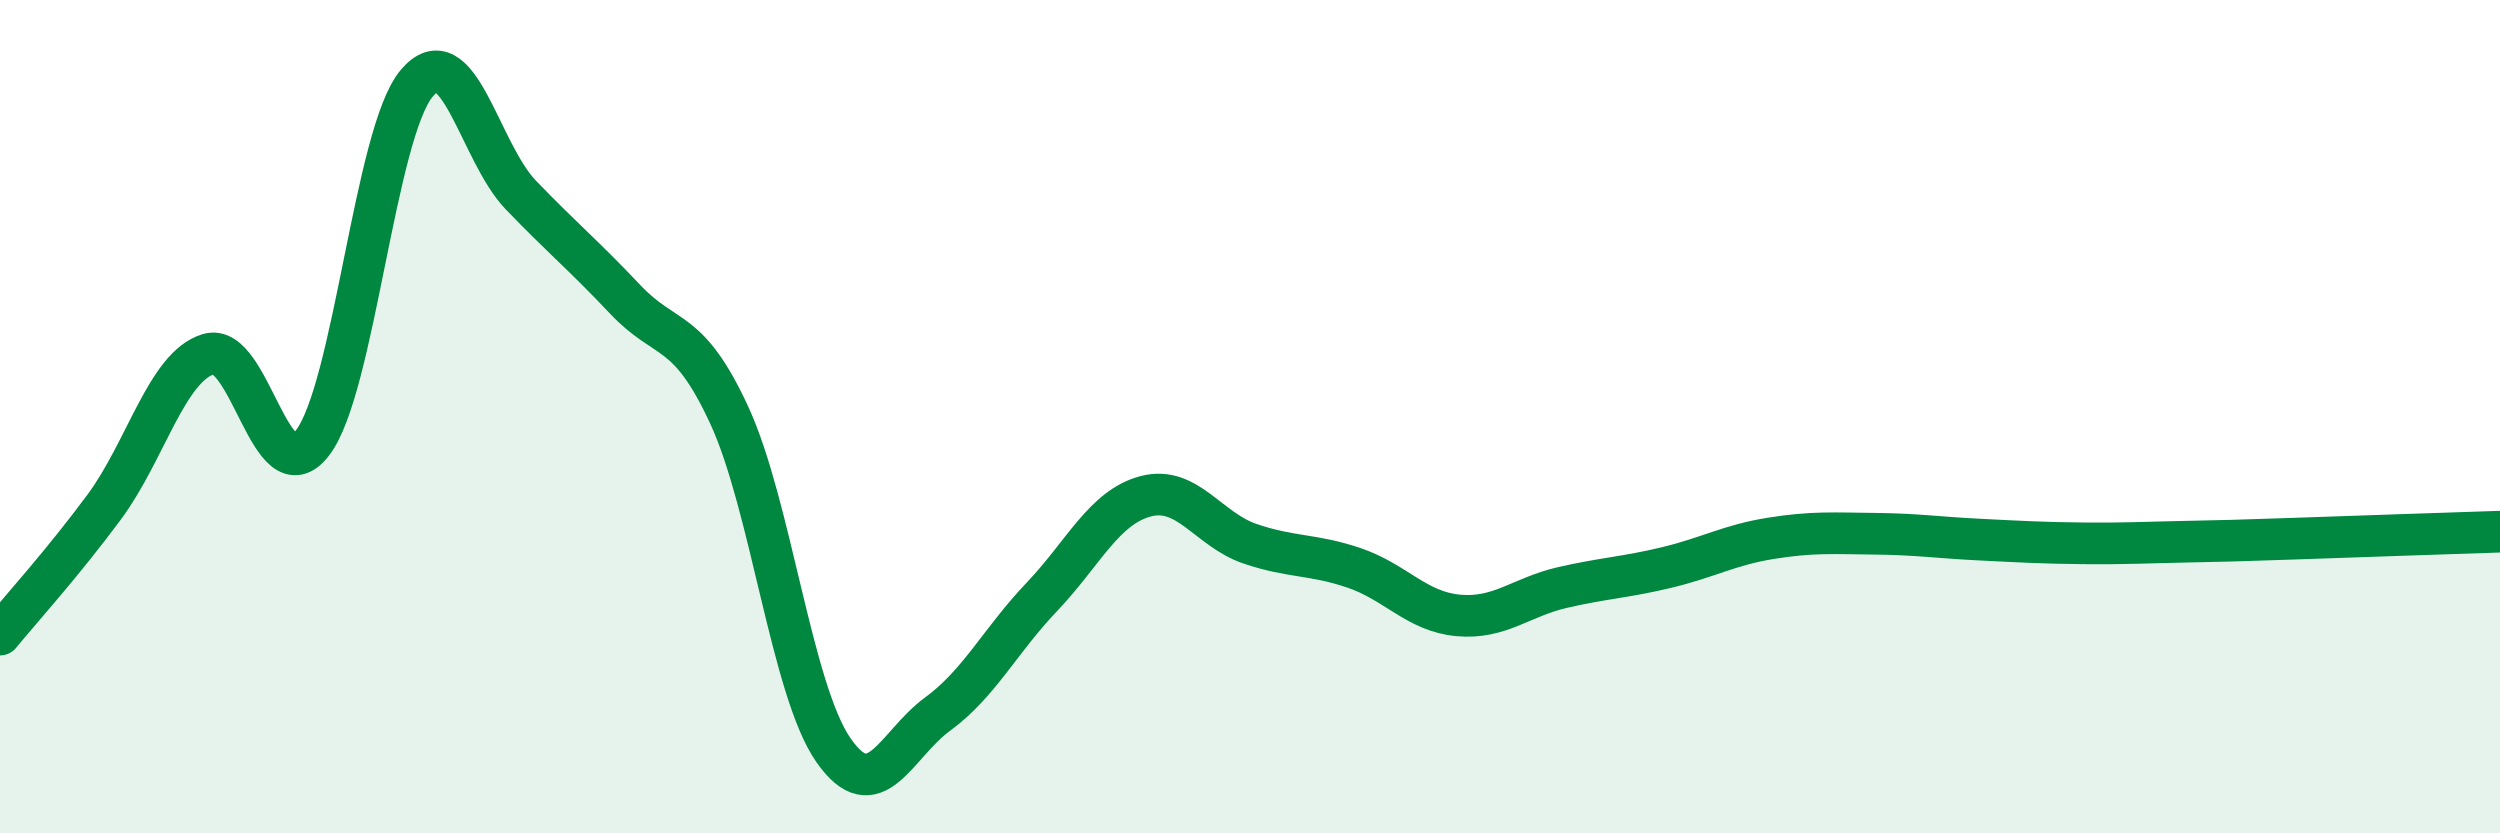
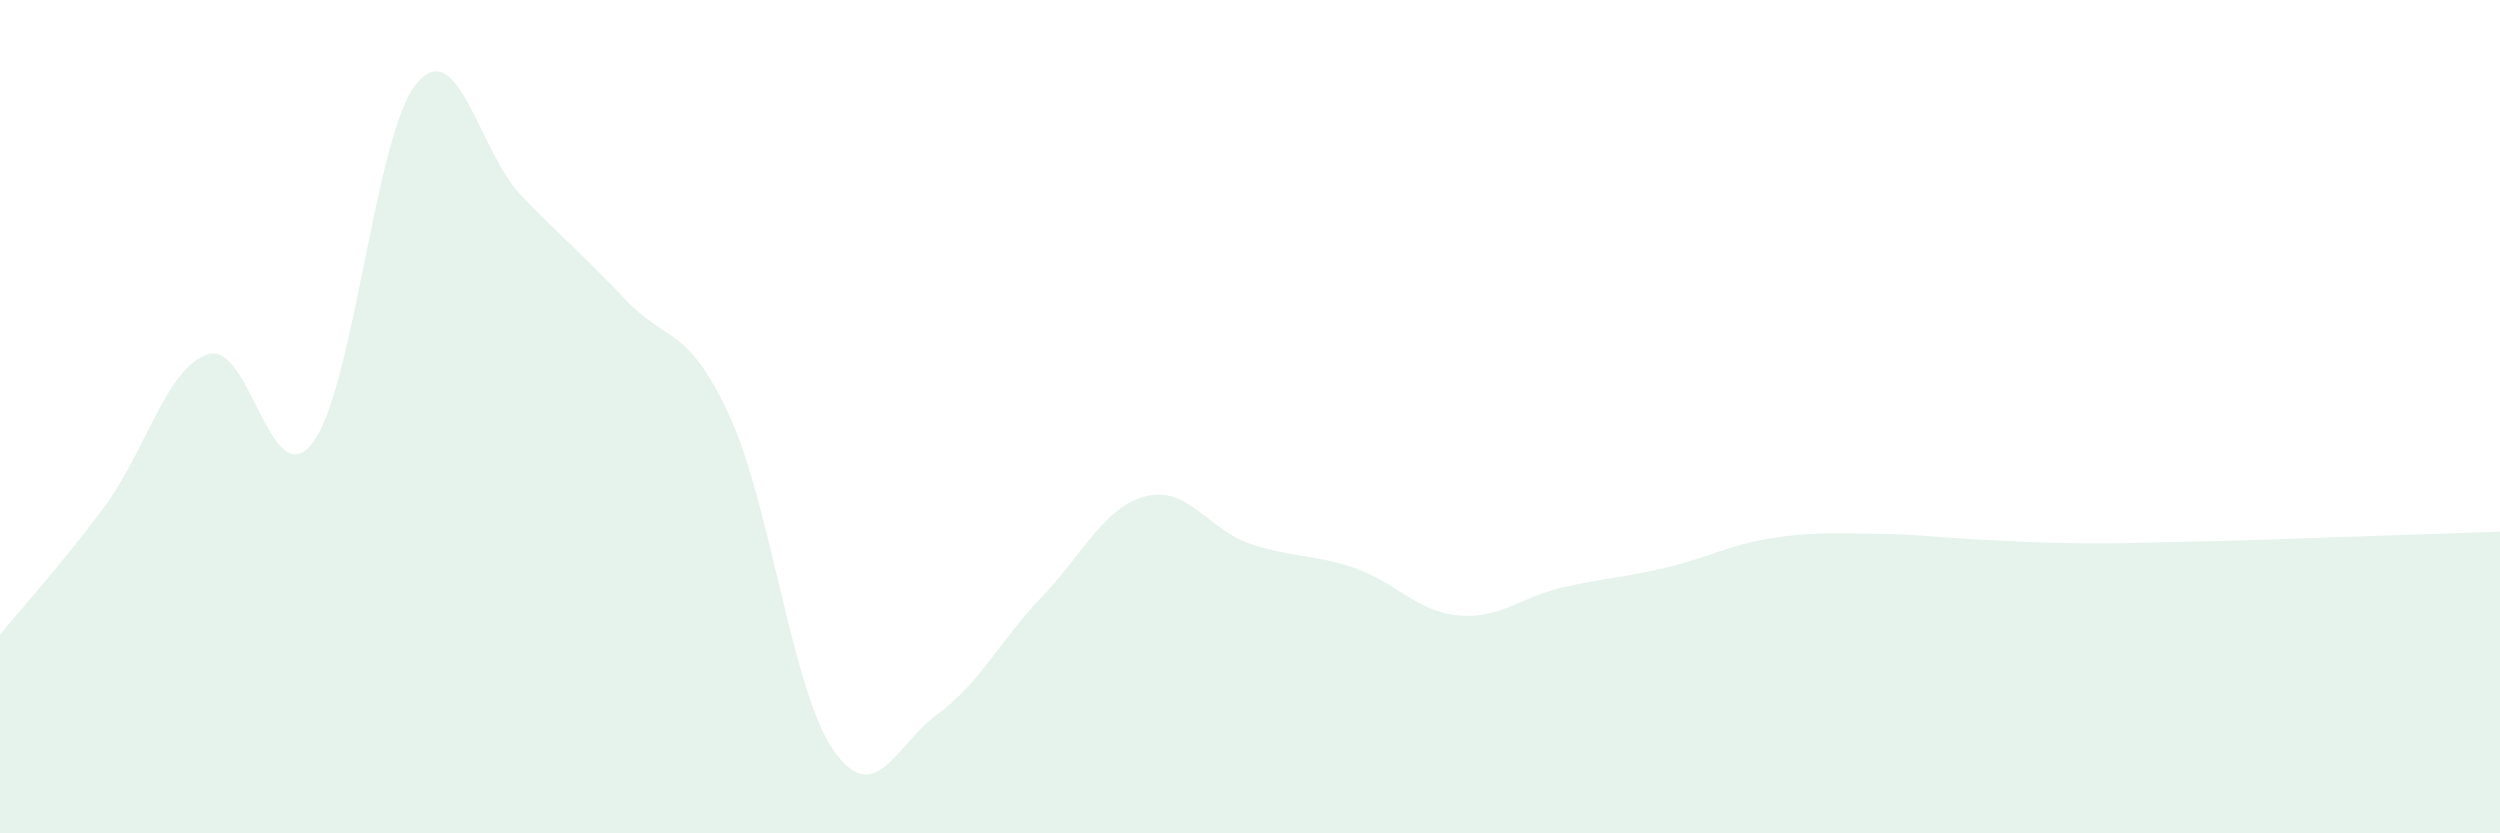
<svg xmlns="http://www.w3.org/2000/svg" width="60" height="20" viewBox="0 0 60 20">
  <path d="M 0,15.23 C 0.5,14.62 1.5,13.52 2.5,12.17 C 3.5,10.82 4,8.81 5,8.5 C 6,8.19 6.5,11.93 7.5,10.63 C 8.5,9.33 9,3.19 10,2 C 11,0.81 11.5,3.64 12.5,4.68 C 13.5,5.72 14,6.12 15,7.18 C 16,8.24 16.5,7.8 17.5,9.96 C 18.5,12.12 19,16.56 20,18 C 21,19.44 21.5,17.87 22.5,17.14 C 23.5,16.41 24,15.38 25,14.33 C 26,13.28 26.5,12.17 27.5,11.91 C 28.5,11.65 29,12.71 30,13.05 C 31,13.39 31.5,13.29 32.5,13.63 C 33.5,13.97 34,14.68 35,14.77 C 36,14.86 36.5,14.33 37.5,14.1 C 38.5,13.87 39,13.86 40,13.62 C 41,13.38 41.5,13.08 42.5,12.92 C 43.5,12.76 44,12.8 45,12.81 C 46,12.82 46.5,12.9 47.5,12.95 C 48.5,13 49,13.03 50,13.04 C 51,13.05 51.5,13.02 52.5,13 C 53.5,12.98 53.5,12.98 55,12.93 C 56.5,12.88 59,12.79 60,12.76L60 20L0 20Z" fill="#008740" opacity="0.1" stroke-linecap="round" stroke-linejoin="round" />
-   <path d="M 0,15.23 C 0.5,14.62 1.5,13.52 2.5,12.17 C 3.5,10.82 4,8.81 5,8.5 C 6,8.19 6.5,11.93 7.5,10.63 C 8.5,9.33 9,3.19 10,2 C 11,0.81 11.5,3.64 12.5,4.68 C 13.5,5.72 14,6.12 15,7.18 C 16,8.24 16.5,7.8 17.5,9.96 C 18.5,12.12 19,16.56 20,18 C 21,19.44 21.5,17.87 22.5,17.14 C 23.5,16.41 24,15.38 25,14.33 C 26,13.28 26.5,12.17 27.5,11.91 C 28.5,11.65 29,12.71 30,13.05 C 31,13.39 31.5,13.29 32.5,13.63 C 33.5,13.97 34,14.68 35,14.77 C 36,14.86 36.5,14.33 37.5,14.1 C 38.5,13.87 39,13.86 40,13.62 C 41,13.38 41.5,13.08 42.5,12.92 C 43.5,12.76 44,12.8 45,12.81 C 46,12.82 46.5,12.9 47.5,12.95 C 48.5,13 49,13.03 50,13.04 C 51,13.05 51.5,13.02 52.5,13 C 53.5,12.98 53.5,12.98 55,12.93 C 56.5,12.88 59,12.79 60,12.76" stroke="#008740" stroke-width="1" fill="none" stroke-linecap="round" stroke-linejoin="round" />
</svg>